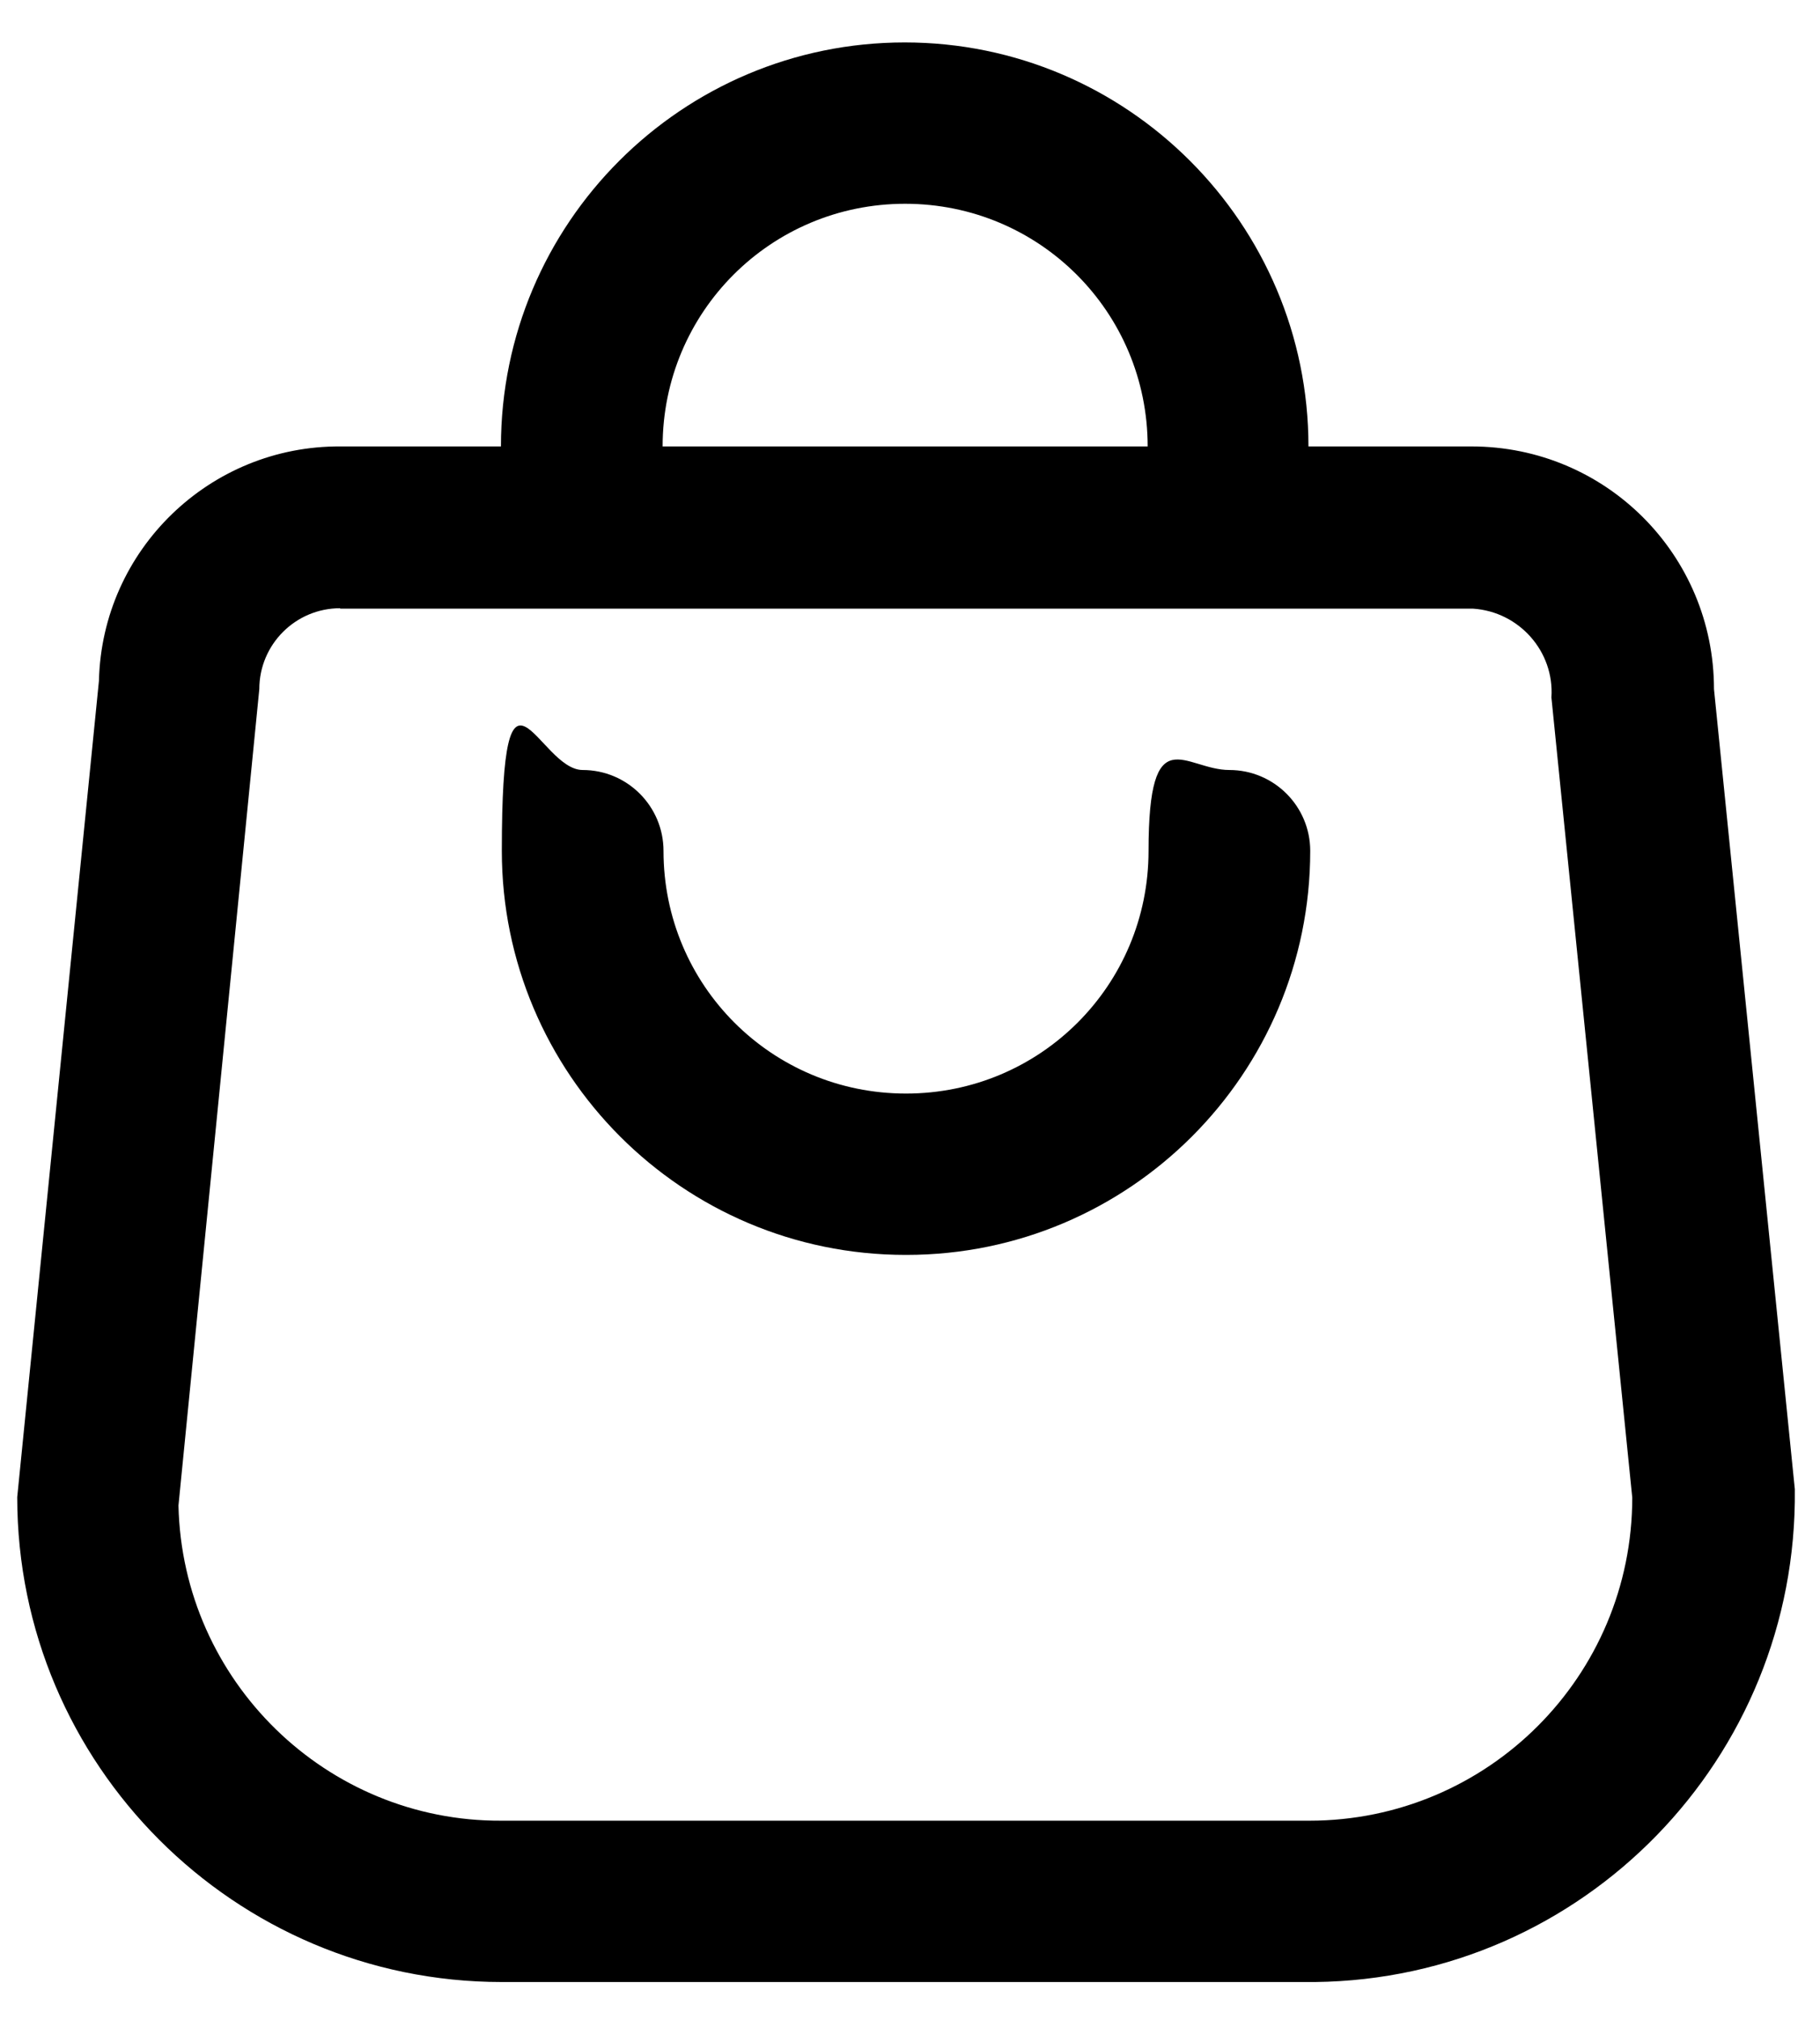
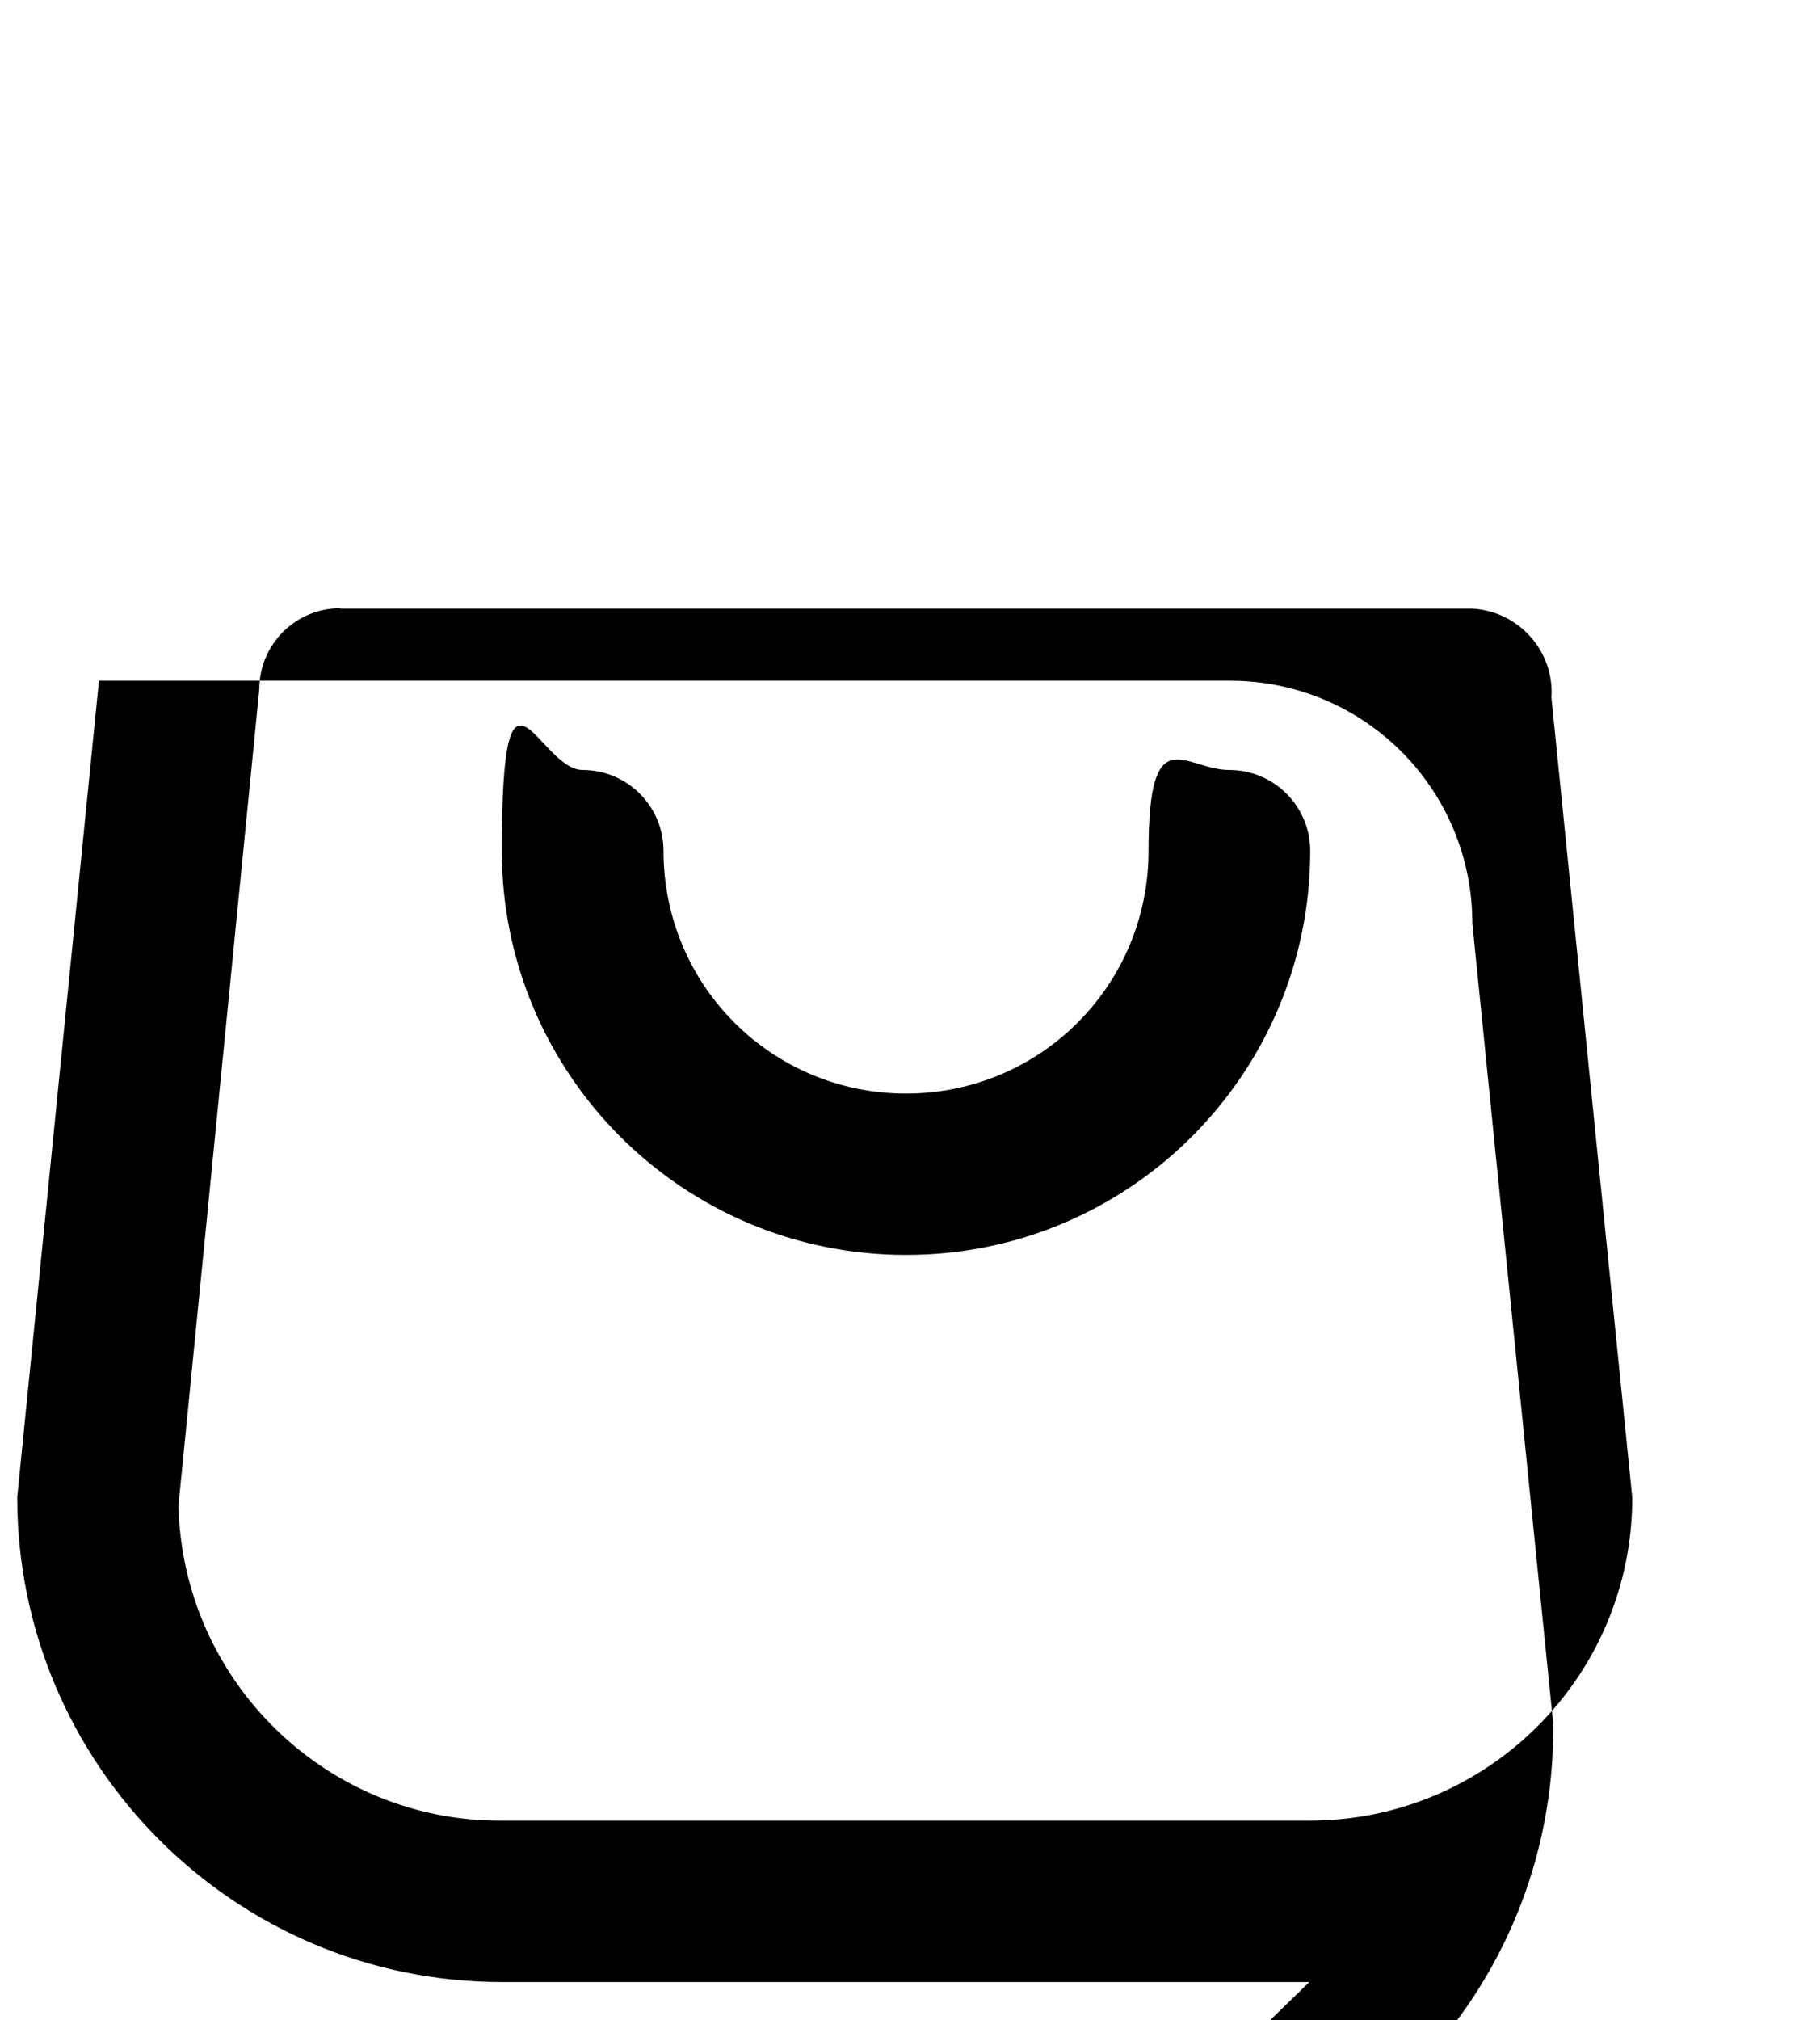
<svg xmlns="http://www.w3.org/2000/svg" version="1.1" viewBox="0 0 412 457">
  <g>
    <g id="Layer_1">
      <g>
-         <path d="M278.1,137.6c-10.1,0-18.3-8.2-18.3-18.3v-18.3c0-30.4-24.5-54.9-54.9-54.9s-54.9,24.5-54.9,54.9v18.3c0,10.1-8.2,18.3-18.3,18.3s-18.3-8.2-18.3-18.3v-18.3c0-50.5,41-91.4,91.4-91.4s91.4,41,91.4,91.4v18.3c0,10.1-8.2,18.3-18.3,18.3Z" />
        <path d="M205,283.9c-50.5,0-91.4-41-91.4-91.4s8.2-18.3,18.3-18.3,18.3,8.2,18.3,18.3c0,30.4,24.5,54.9,54.9,54.9s54.9-24.5,54.9-54.9,8.2-18.3,18.3-18.3,18.3,8.2,18.3,18.3c0,50.5-41,91.4-91.4,91.4Z" />
-         <path d="M296.4,448.4H113.6c-60.5,0-109.7-49.2-109.7-109.7l18.5-184.7c.7-29.6,25.1-53.2,54.7-53h256c30.4,0,54.9,24.5,54.9,54.9l18.3,181c.7,60.9-47.9,110.8-108.6,111.5h-1.1ZM77,137.6c-10.1,0-18.3,8.2-18.3,18.3l-18.3,184.7c.9,39.7,33.5,71.5,73.1,71.3h182.9c40.4,0,73.1-32.7,73.1-73.1l-18.3-181c.7-10.4-7.3-19.4-17.7-20.1H77Z" />
+         <path d="M296.4,448.4H113.6c-60.5,0-109.7-49.2-109.7-109.7l18.5-184.7h256c30.4,0,54.9,24.5,54.9,54.9l18.3,181c.7,60.9-47.9,110.8-108.6,111.5h-1.1ZM77,137.6c-10.1,0-18.3,8.2-18.3,18.3l-18.3,184.7c.9,39.7,33.5,71.5,73.1,71.3h182.9c40.4,0,73.1-32.7,73.1-73.1l-18.3-181c.7-10.4-7.3-19.4-17.7-20.1H77Z" />
      </g>
    </g>
  </g>
</svg>